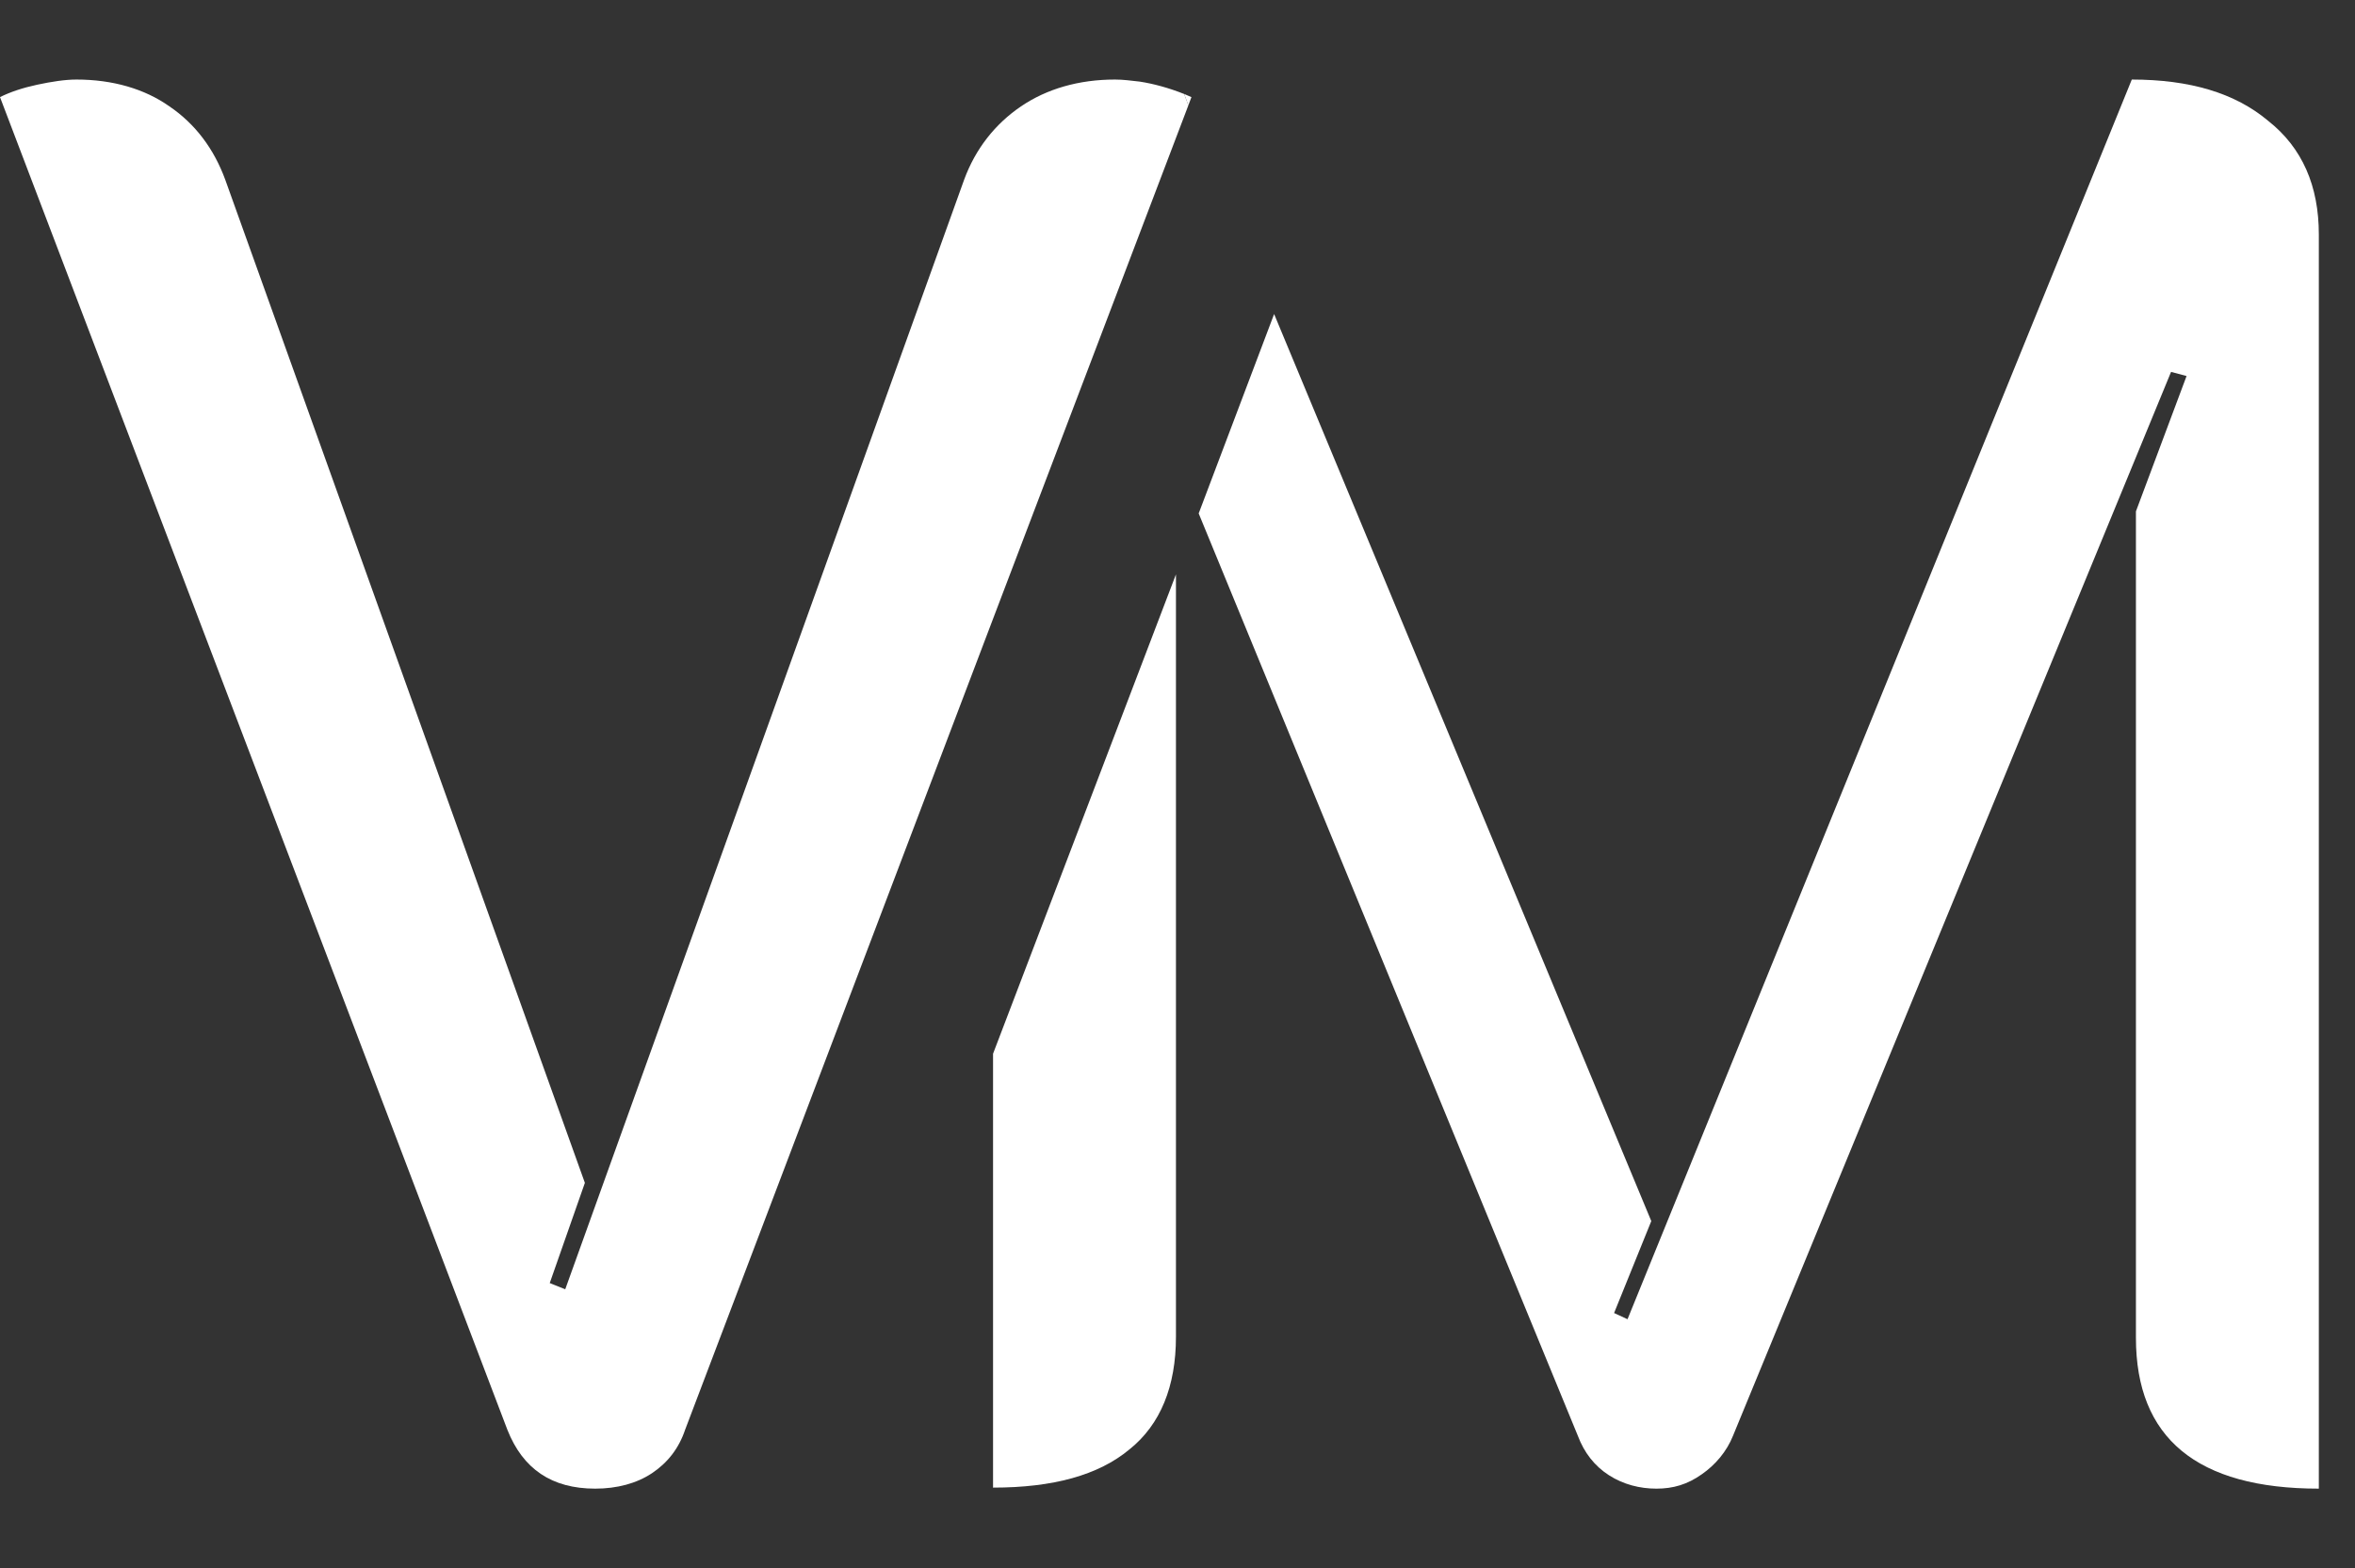
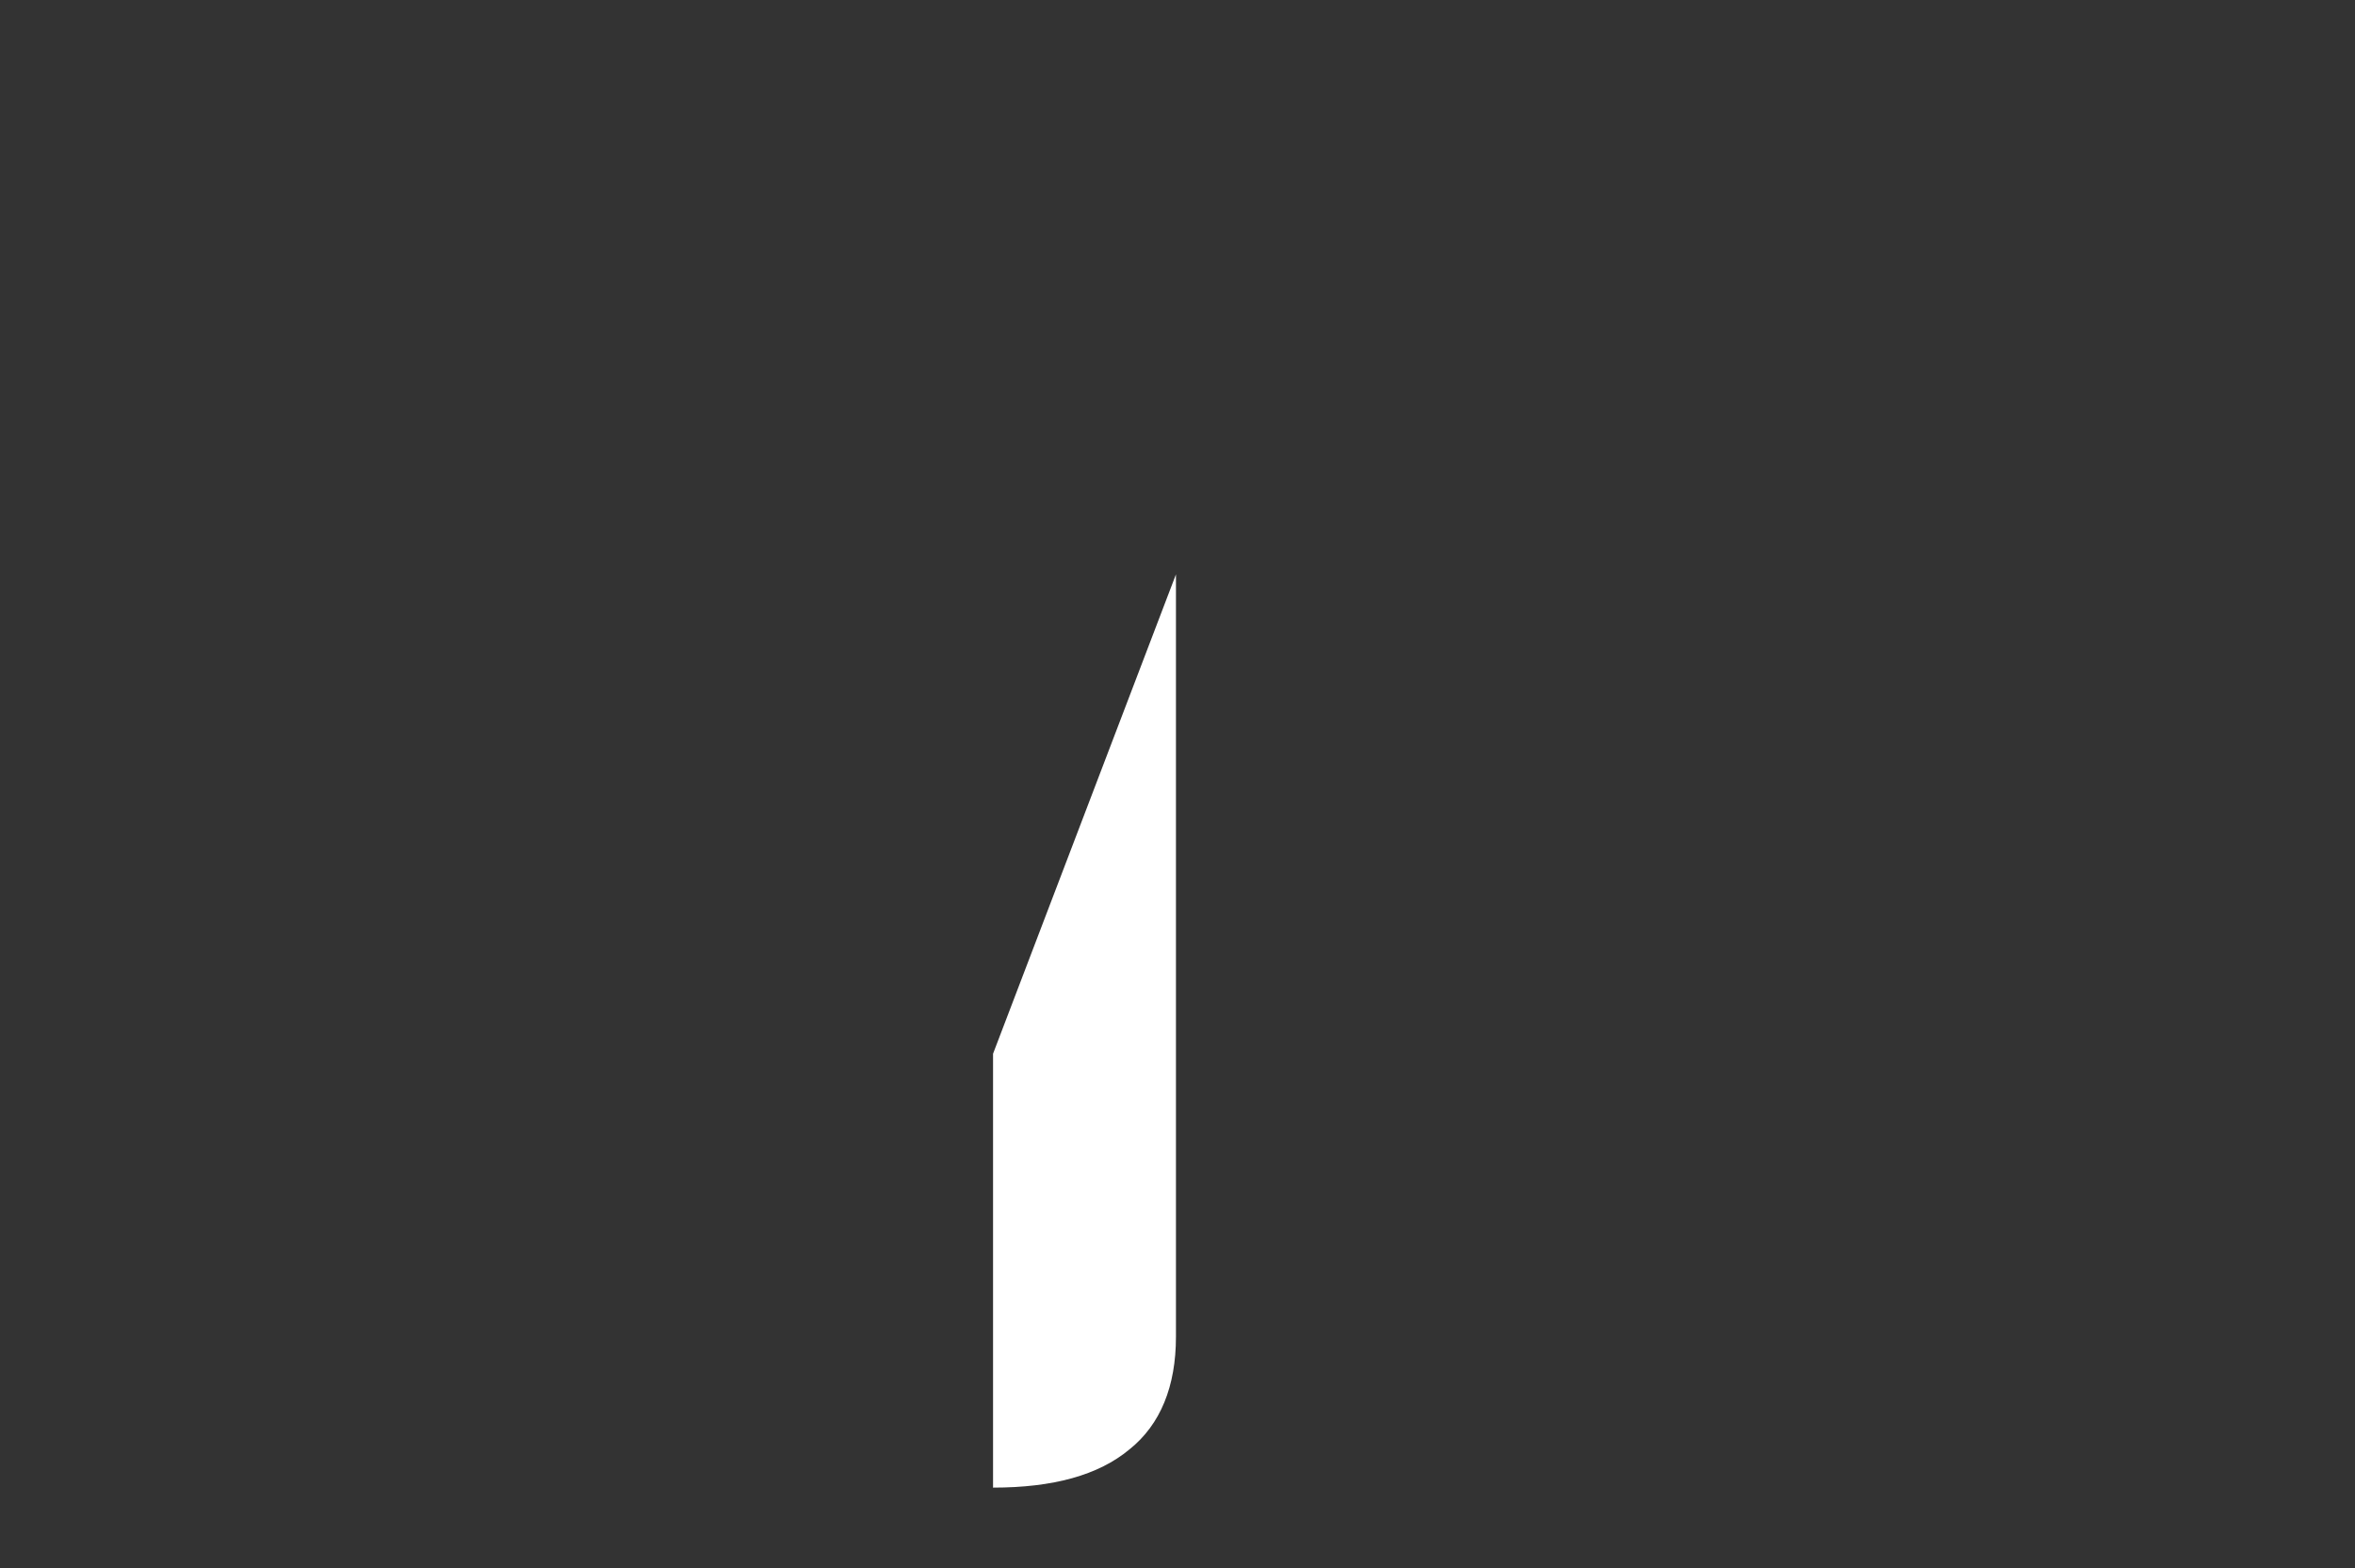
<svg xmlns="http://www.w3.org/2000/svg" version="1.1" id="Layer_1" x="0px" y="0px" viewBox="0 0 227.9 151.8" style="enable-background:new 0 0 227.9 151.8;" xml:space="preserve">
  <rect x="0" y="0" width="227.9" height="151.8" fill="#333333" stroke="none" />
  <style type="text/css">
	.st0{fill:#FFFFFF;}
</style>
-   <path class="st0" d="M114.6,9.1l0.4,1.1l0.3-0.8C115.1,9.3,114.8,9.2,114.6,9.1z" />
-   <path class="st0" d="M224.4,22.7v121.4c-11.8,0-17.7-4.9-17.7-14.6v-80l4.9-13.1l-1.5-0.4l-42.4,103c-0.6,1.5-1.7,2.8-3,3.7  c-1.4,1-2.8,1.4-4.4,1.4c-1.6,0-3.2-0.4-4.6-1.3c-1.4-0.9-2.4-2.2-3-3.8L116,49.7l7.3-19.3l36.5,87.8l-3.6,8.9l1.3,0.6l48.8-120  c5.6,0,10,1.3,13.2,4C222.8,14.3,224.4,18,224.4,22.7z" />
  <path class="st0" d="M113.8,55.6v73.8c0,4.8-1.5,8.5-4.5,10.9c-3,2.5-7.4,3.7-13.2,3.7v-42L113.8,55.6z" />
-   <path class="st0" d="M115,10.2L96.1,59.9l-29.8,78.5c-0.6,1.8-1.7,3.2-3.2,4.2c-1.5,1-3.4,1.5-5.5,1.5c-4.2,0-7-1.9-8.5-5.7L0,9.4  c1-0.5,2.2-0.9,3.6-1.2s2.7-0.5,3.8-0.5c3.5,0,6.6,0.9,9,2.6c2.5,1.7,4.3,4.1,5.4,7.1l34.8,97.1l-3.4,9.7l1.5,0.6L93.3,17.4  c1.1-3,3-5.4,5.5-7.1s5.6-2.6,9.1-2.6c0.8,0,1.5,0.1,2.4,0.2c1.3,0.2,2.8,0.6,4.3,1.2L115,10.2z" />
</svg>